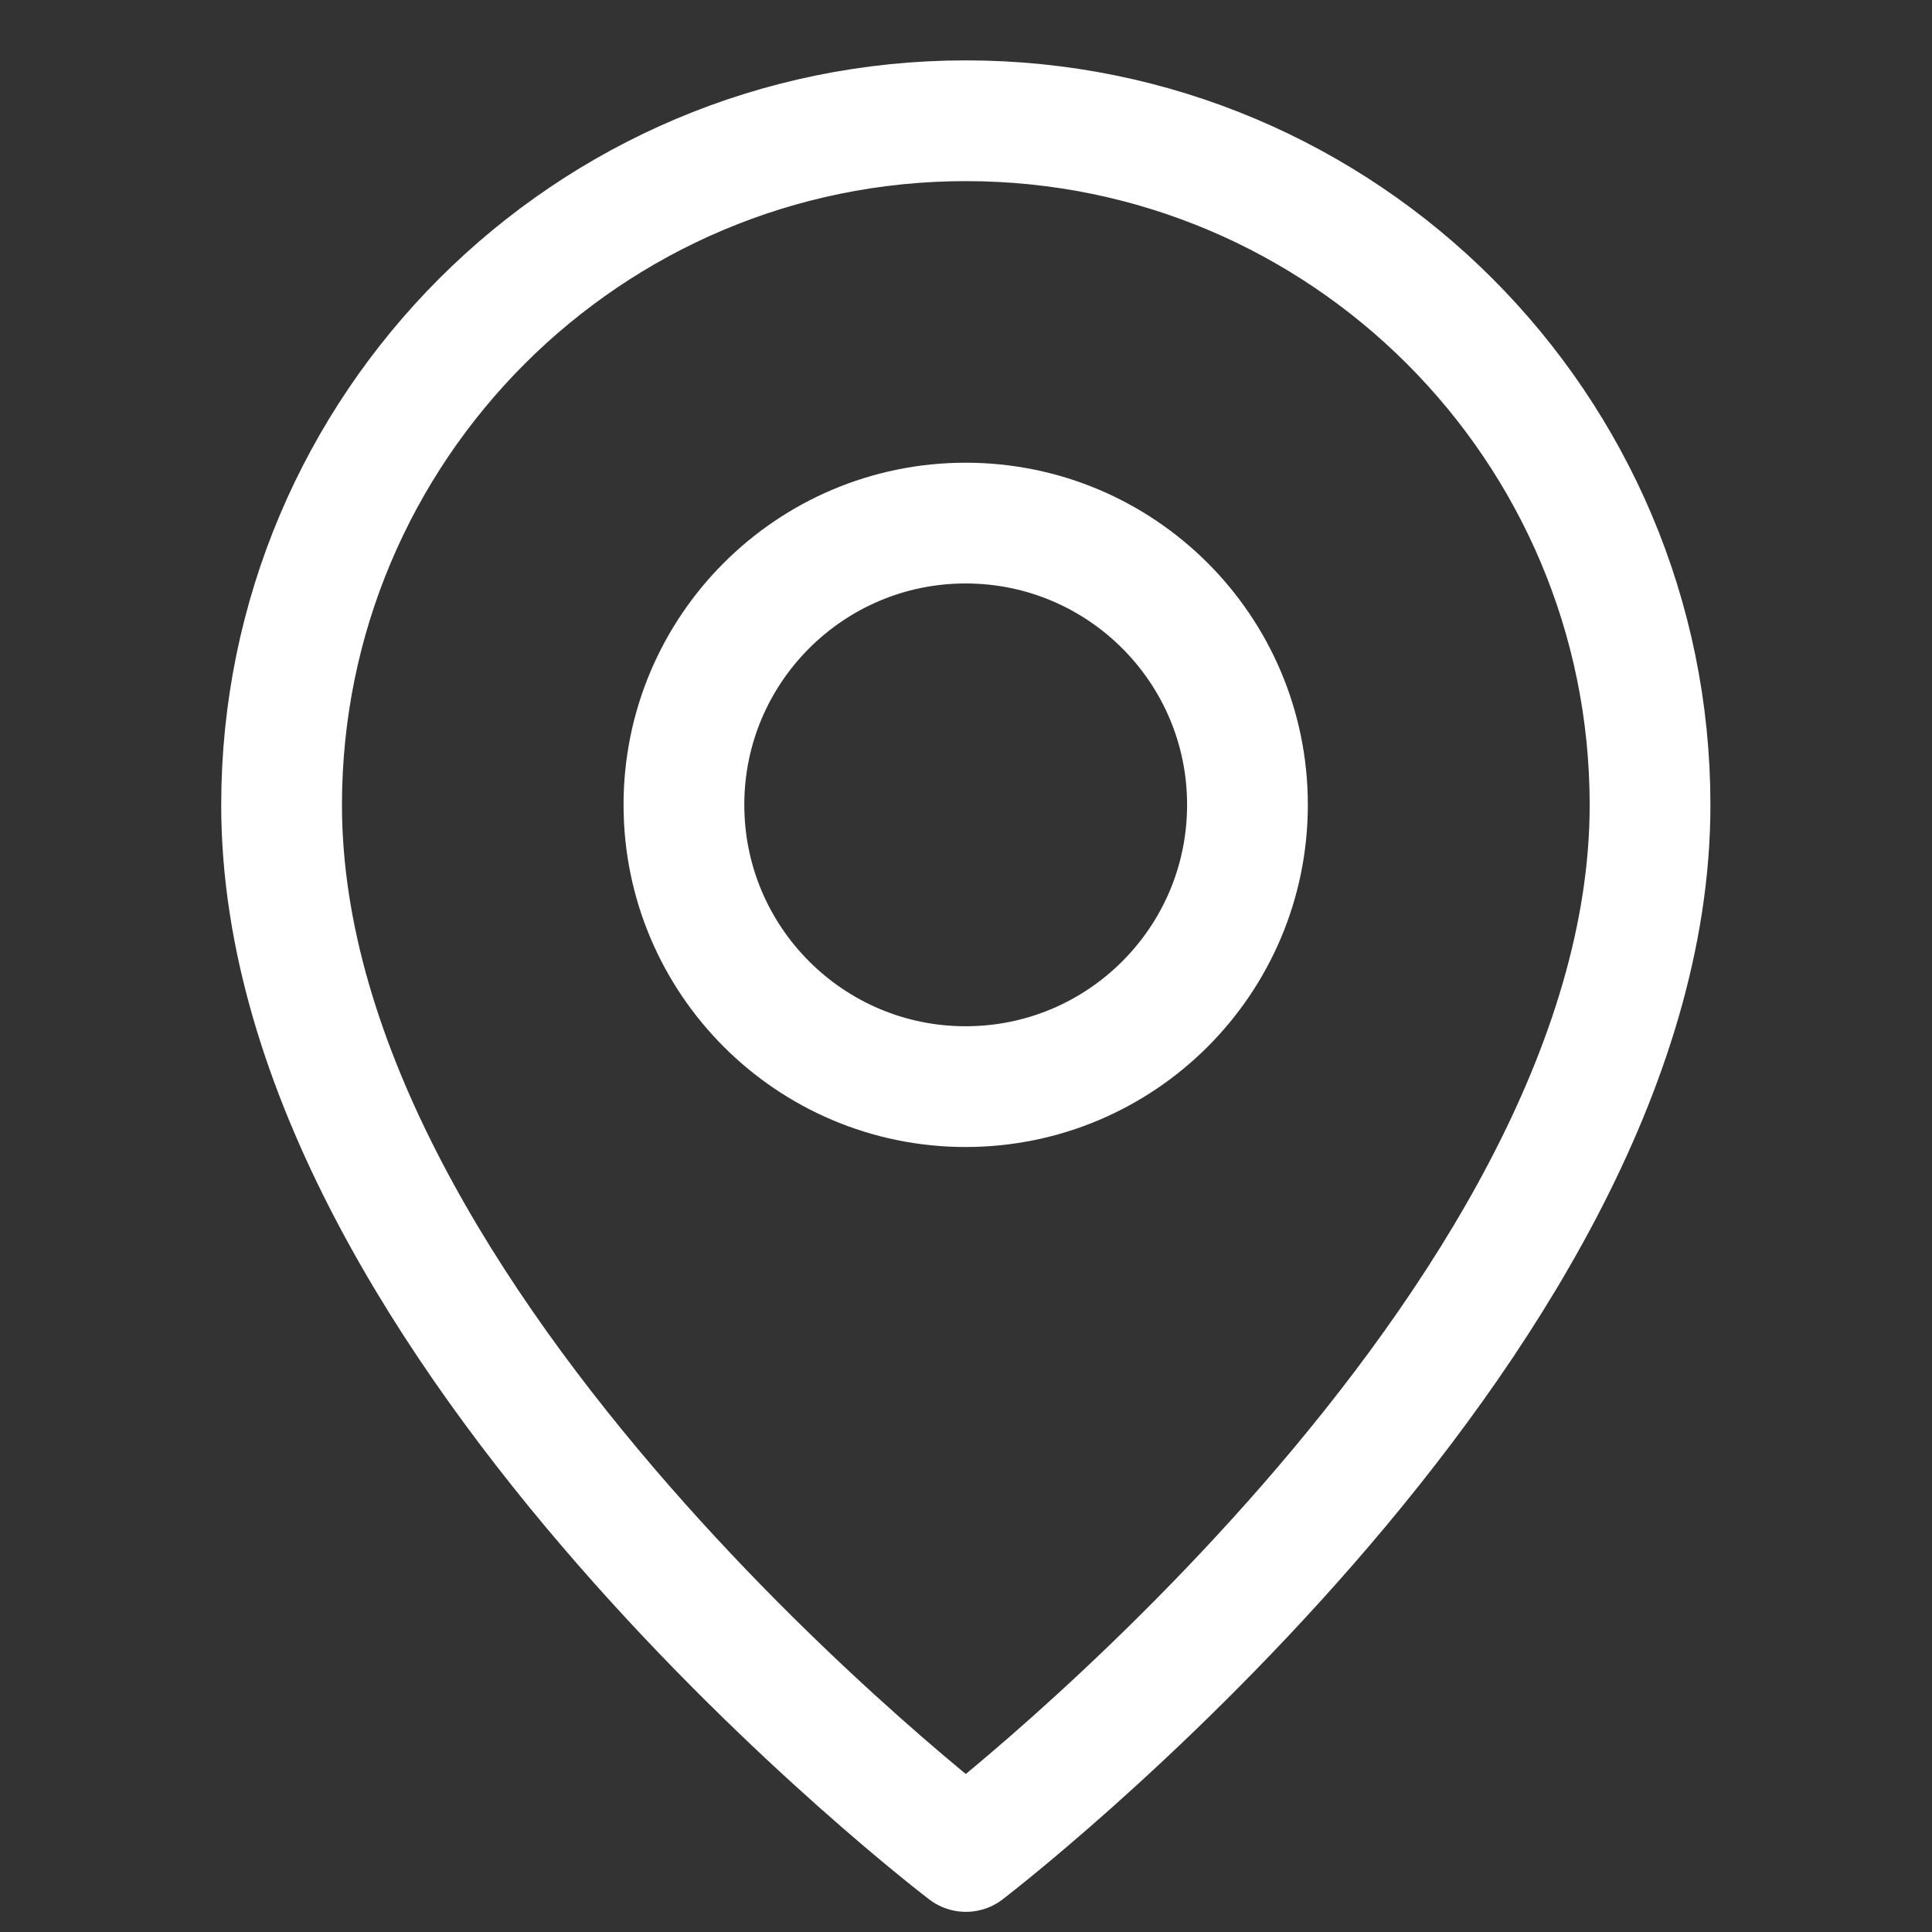
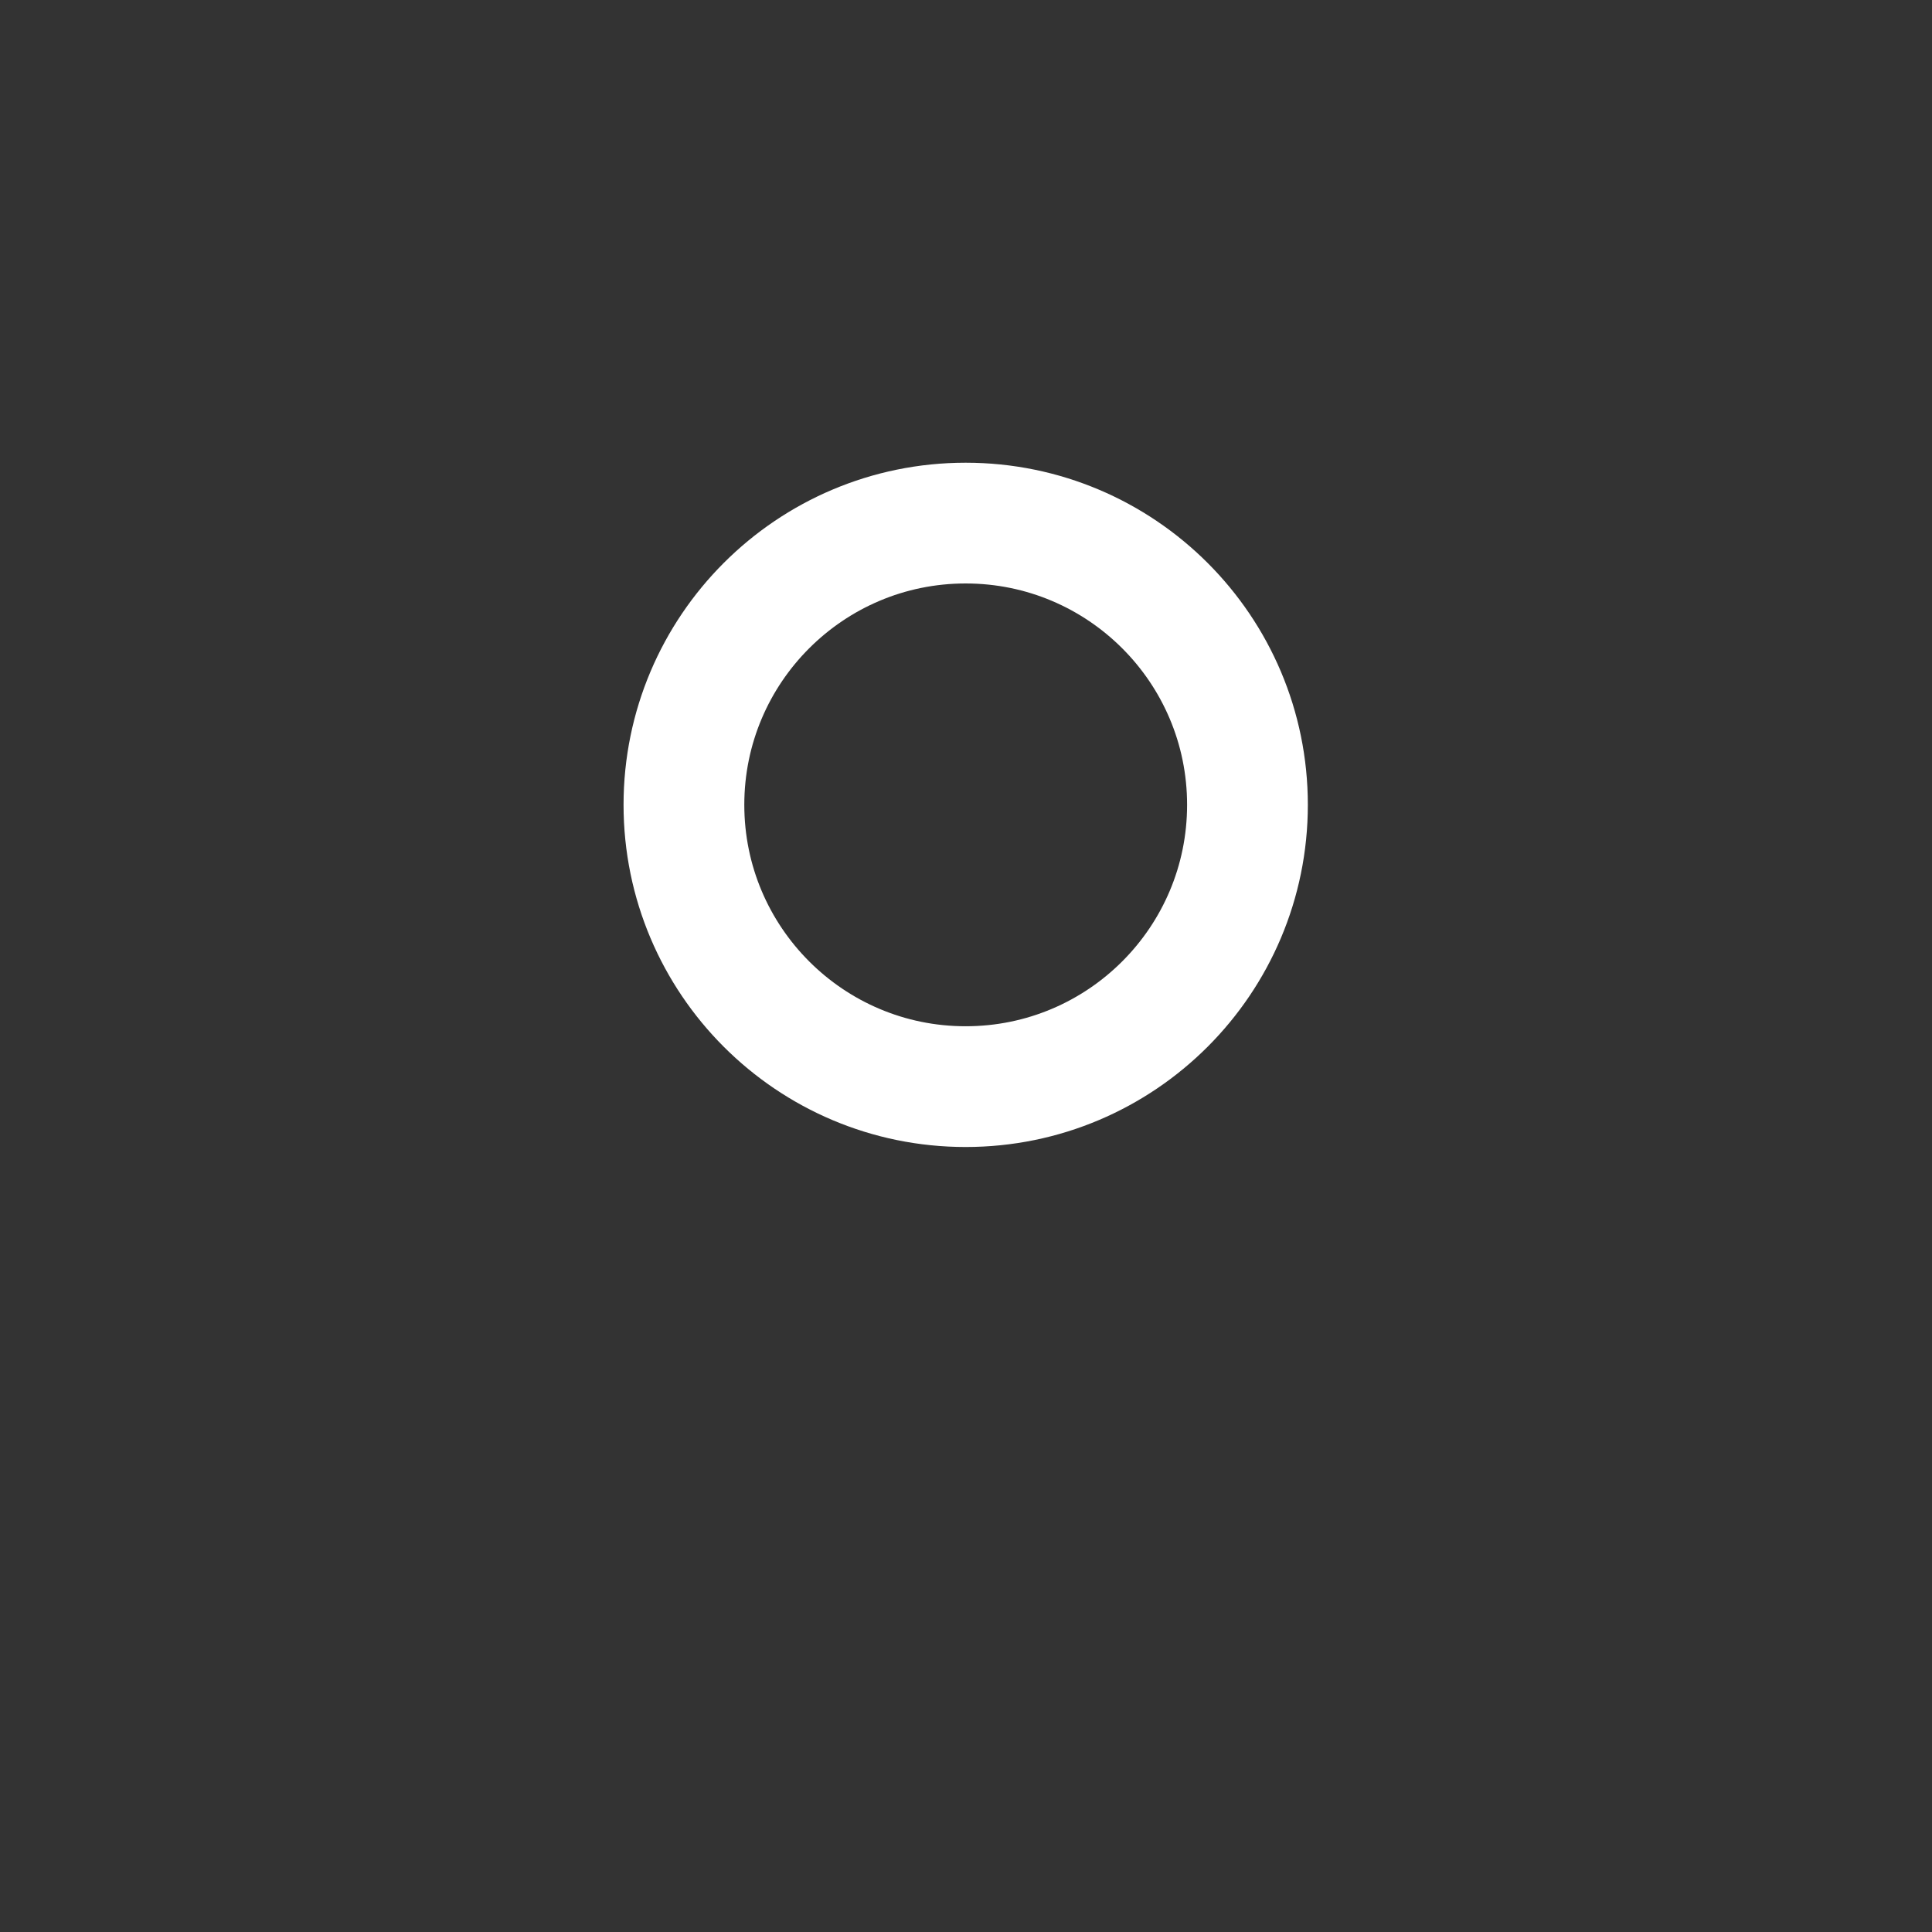
<svg xmlns="http://www.w3.org/2000/svg" width="16" height="16" viewBox="0 0 16 16" fill="none">
  <rect x="0" y="0" width="16" height="16" fill="#333333" stroke="none" />
-   <path d="M13.665 6.667C13.665 11 7.999 15.333 7.999 15.333C7.999 15.333 2.332 11.021 2.332 6.667C2.332 3.537 4.869 1 7.999 1C11.128 1 13.665 3.537 13.665 6.667Z" stroke="white" stroke-miterlimit="10" stroke-linecap="round" stroke-linejoin="round" />
  <path d="M7.997 8.999C9.286 8.999 10.331 7.954 10.331 6.665C10.331 5.377 9.286 4.332 7.997 4.332C6.709 4.332 5.664 5.377 5.664 6.665C5.664 7.954 6.709 8.999 7.997 8.999Z" stroke="white" stroke-miterlimit="10" stroke-linecap="round" stroke-linejoin="round" />
</svg>